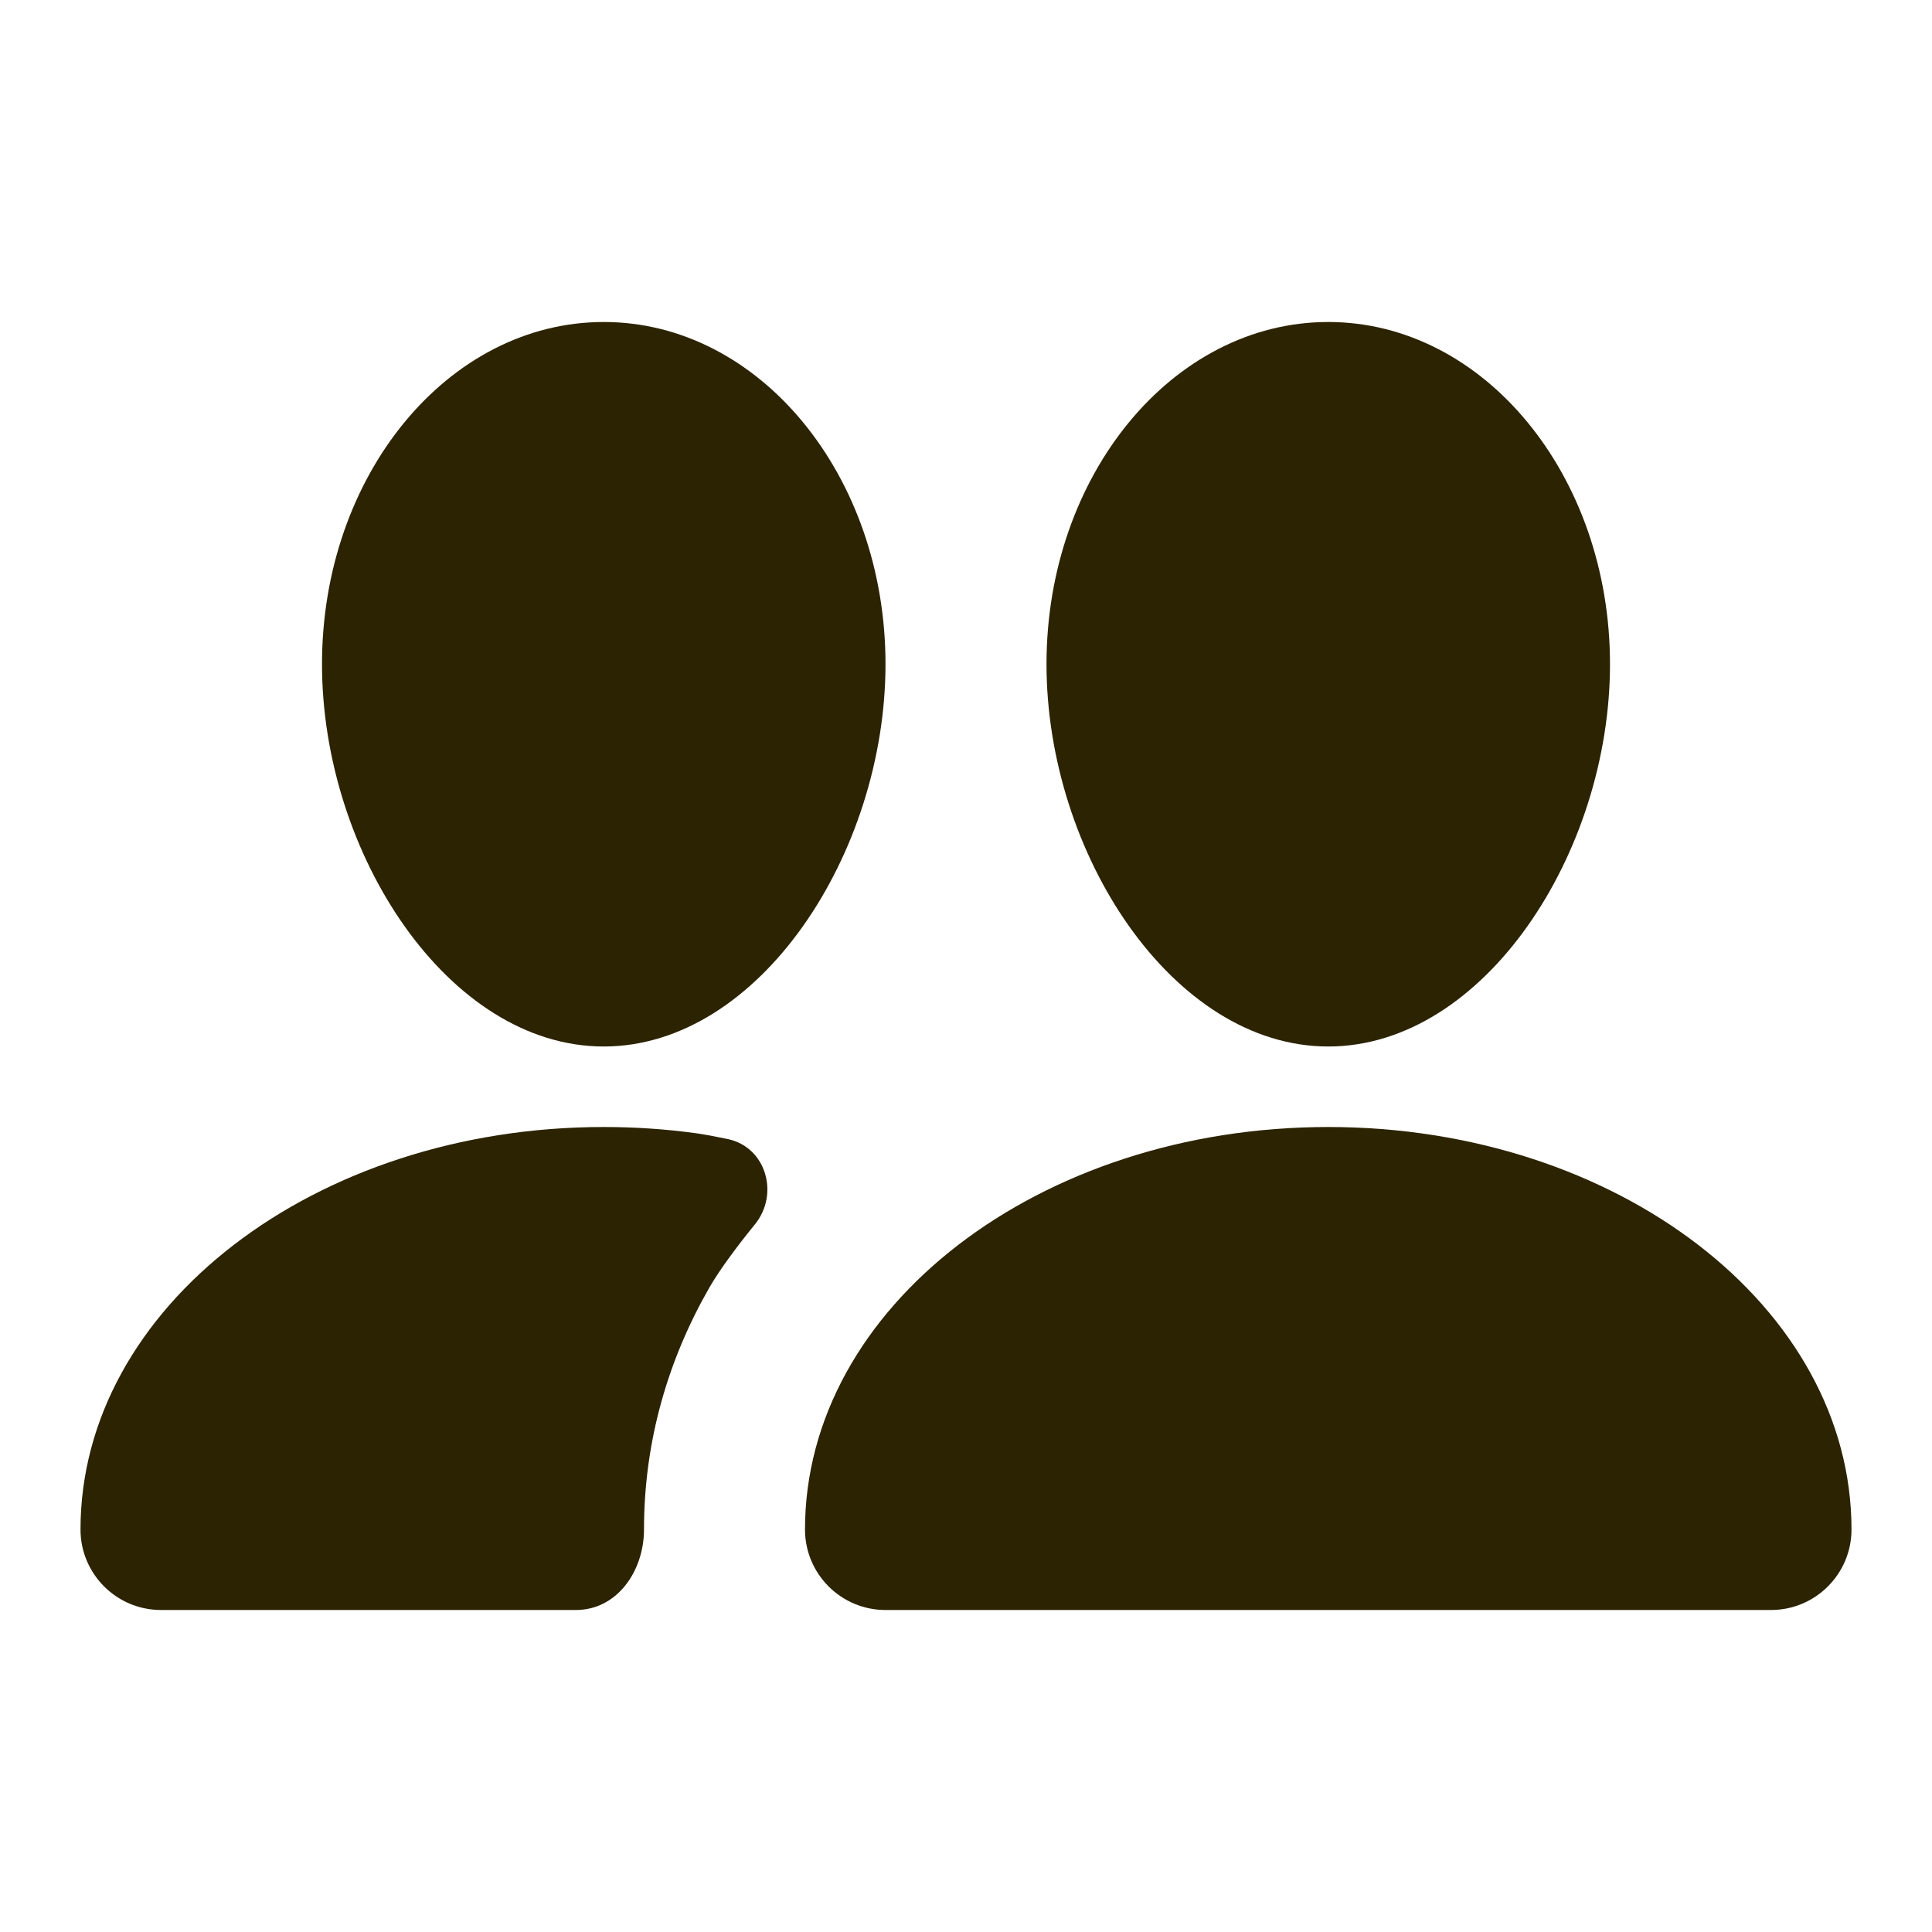
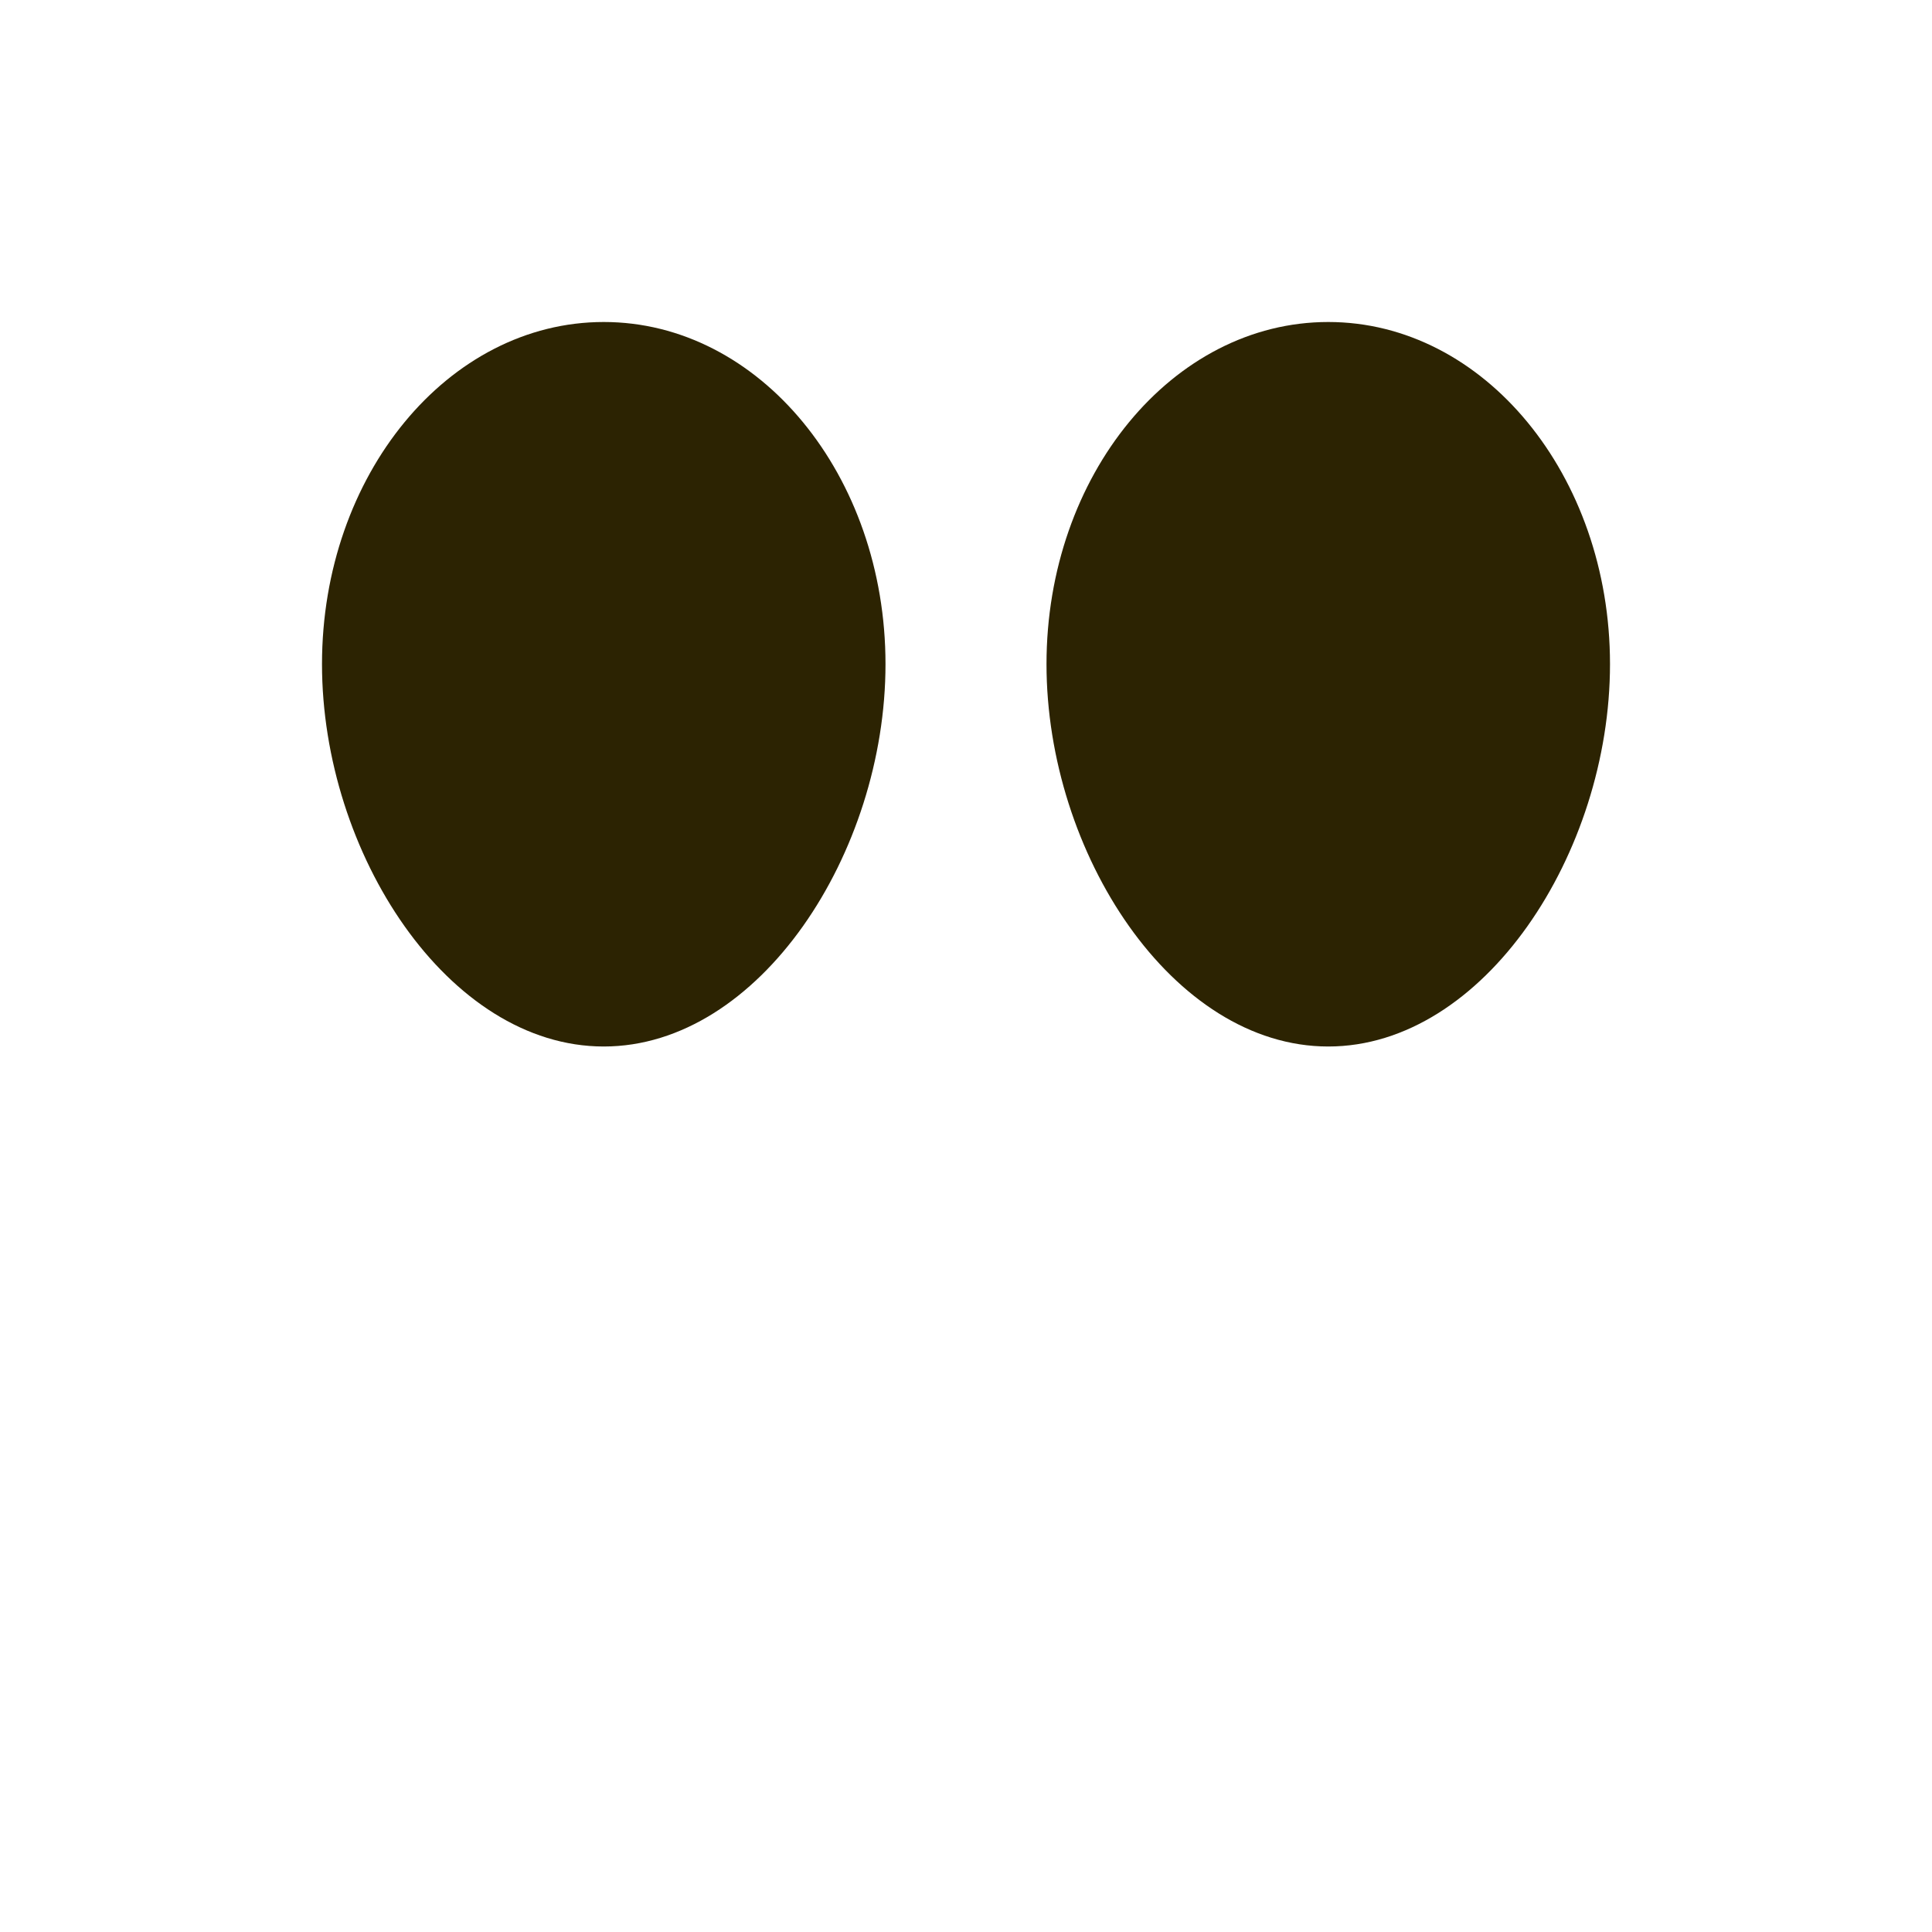
<svg xmlns="http://www.w3.org/2000/svg" width="24" height="24" viewBox="0 0 24 24" fill="none">
  <path d="M11 8.25C11 10.597 9.433 13 7.5 13C5.567 13 4 10.597 4 8.25C4 5.903 5.567 4 7.5 4C9.433 4 11 5.903 11 8.25Z" fill="#2C2302" />
-   <path d="M9.042 14.15C9.516 14.251 9.684 14.831 9.379 15.208C9.159 15.479 8.94 15.771 8.809 16C8.302 16.886 8 17.898 8 19C8 19.514 7.668 20 7.154 20H2C1.448 20 1 19.552 1 19C1 16.239 3.91 14 7.5 14C7.888 14 8.267 14.026 8.636 14.076C8.753 14.092 8.894 14.119 9.042 14.15Z" fill="#2C2302" />
-   <path d="M10 19C10 16.239 12.91 14 16.5 14C20.09 14 23 16.239 23 19C23 19.552 22.552 20 22 20H11C10.448 20 10 19.552 10 19Z" fill="#2C2302" />
  <path d="M16.5 13C18.433 13 20 10.597 20 8.25C20 5.903 18.433 4 16.5 4C14.567 4 13 5.903 13 8.25C13 10.597 14.567 13 16.5 13Z" fill="#2C2302" />
</svg>